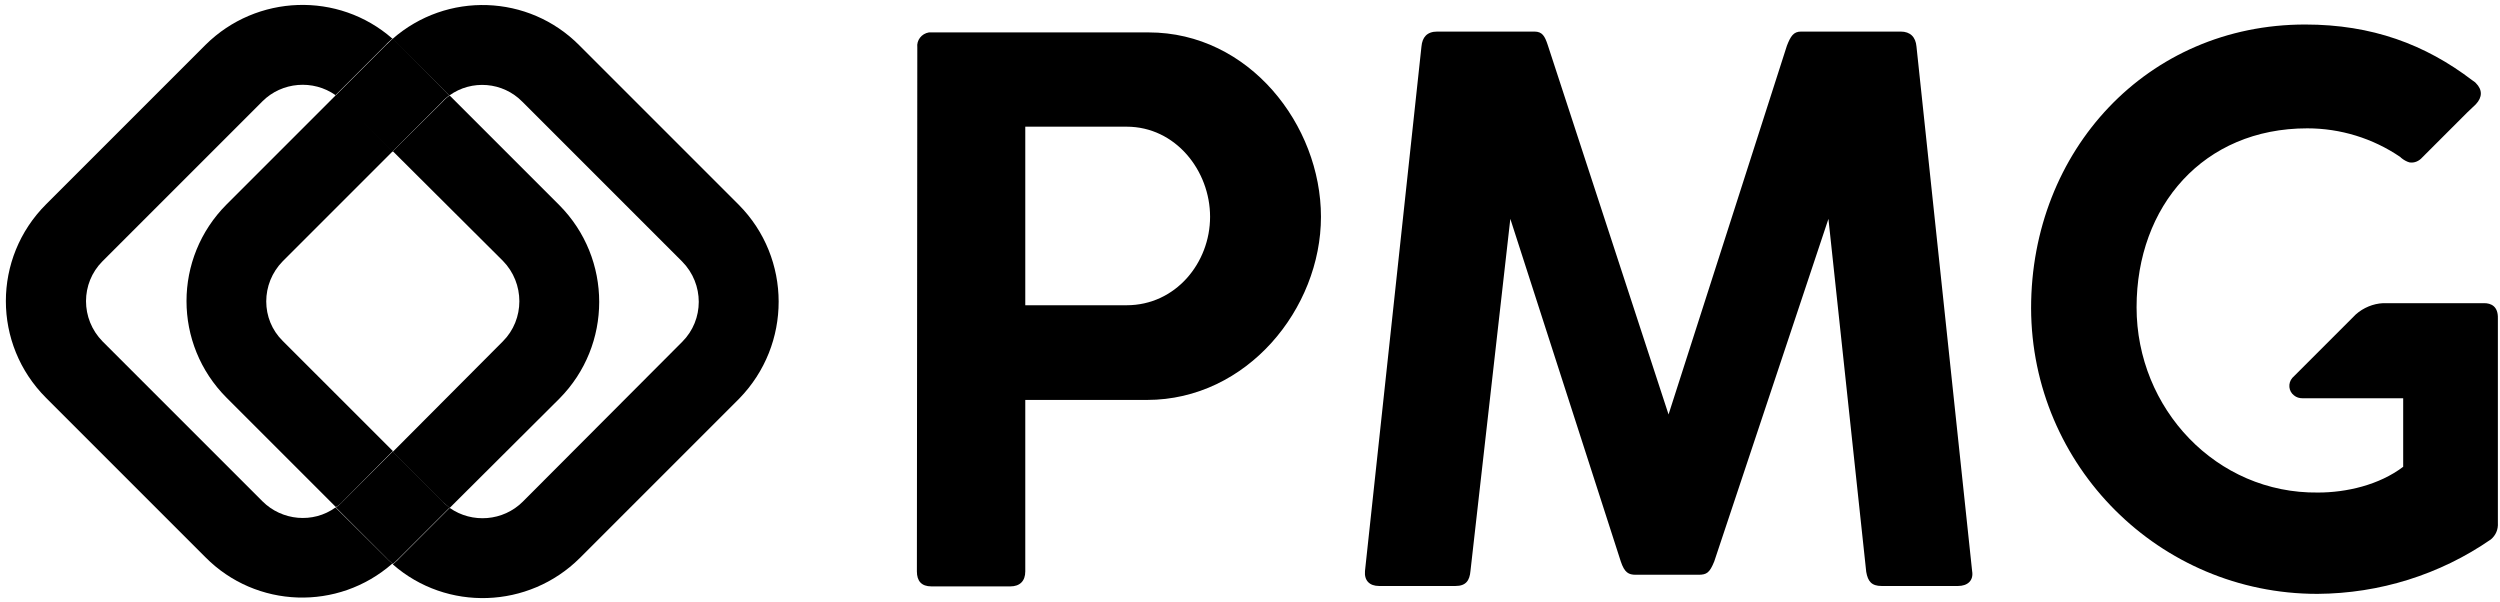
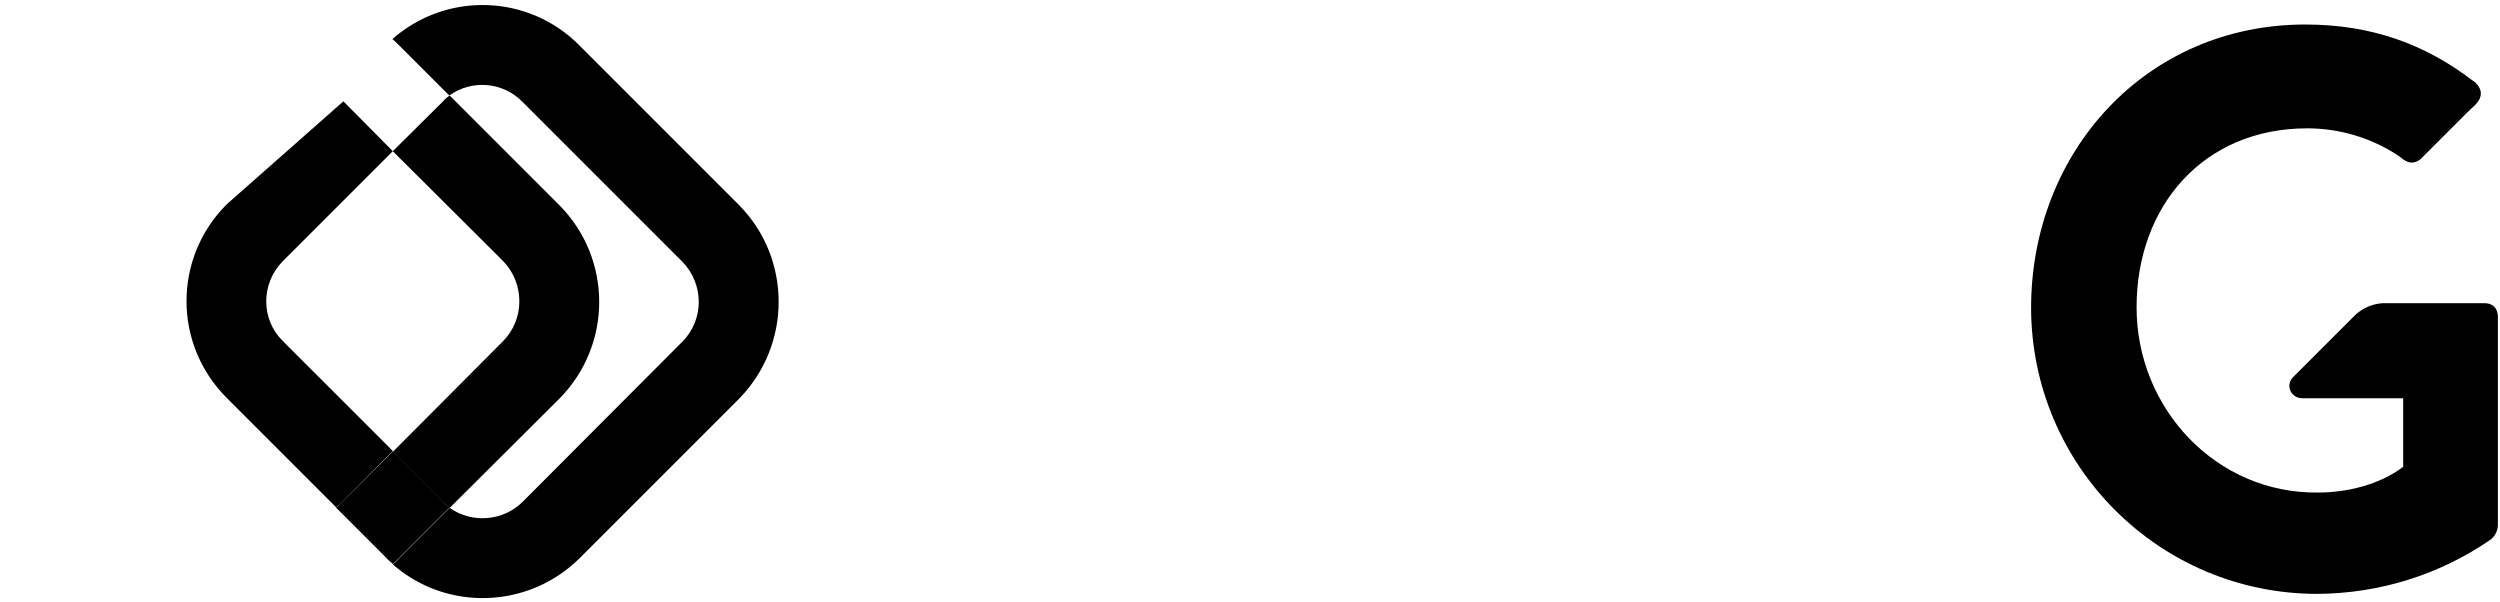
<svg xmlns="http://www.w3.org/2000/svg" width="602" height="145" viewBox="0 0 602 145" fill="none">
  <g clip-path="url(#clip0_3589_37728)">
-     <path d="M80.787 122.203C75.387 126.103 67.887 125.403 63.187 120.703L24.687 82.203C19.387 76.803 19.387 68.203 24.687 62.903L63.187 24.403C67.887 19.703 75.387 19.103 80.787 22.903L92.887 10.803C93.387 10.203 93.987 9.803 94.487 9.303C81.487 -2.097 61.787 -1.397 49.487 10.803L11.087 49.203C-1.813 62.103 -1.813 82.903 11.087 95.803L49.487 134.203C61.687 146.503 81.387 147.203 94.487 135.703C93.887 135.203 93.387 134.703 92.887 134.203L80.787 122.203Z" fill="black" />
    <path d="M94.587 36.403L121.087 62.803C126.387 68.203 126.387 76.903 121.087 82.203L94.587 108.803L106.587 120.803C107.087 121.303 107.687 121.803 108.287 122.303L134.687 96.003C147.487 83.103 147.487 62.303 134.687 49.403L108.287 23.003C107.687 23.403 107.087 23.903 106.587 24.503L94.587 36.403Z" fill="black" />
    <path d="M177.887 49.303L139.487 10.903C127.287 -1.397 107.587 -2.097 94.487 9.403C95.087 9.903 95.587 10.403 96.087 10.903L108.187 23.003C113.587 19.103 121.087 19.703 125.787 24.503L164.287 63.003C169.587 68.403 169.587 77.003 164.287 82.303L125.887 120.803C121.187 125.503 113.687 126.103 108.287 122.303L96.187 134.403C95.687 135.003 95.087 135.403 94.587 135.903C107.587 147.303 127.287 146.603 139.587 134.403L177.987 96.003C190.687 83.003 190.687 62.203 177.887 49.303Z" fill="black" />
-     <path d="M68.087 62.902L94.587 36.402L82.687 24.402C82.187 23.802 81.487 23.302 80.887 22.902L54.587 49.202C41.687 62.102 41.687 82.902 54.587 95.802L80.887 122.102C81.587 121.702 82.187 121.202 82.687 120.602L94.587 108.602L68.087 82.102C62.787 76.902 62.787 68.302 68.087 62.902Z" fill="black" />
-     <path d="M80.787 23.003C81.387 23.403 81.987 23.903 82.487 24.503L94.487 36.503L106.487 24.503C106.987 23.903 107.587 23.403 108.187 23.003L96.187 10.803L94.587 9.303L92.987 10.803L80.787 23.003Z" fill="black" />
+     <path d="M68.087 62.902L94.587 36.402L82.687 24.402L54.587 49.202C41.687 62.102 41.687 82.902 54.587 95.802L80.887 122.102C81.587 121.702 82.187 121.202 82.687 120.602L94.587 108.602L68.087 82.102C62.787 76.902 62.787 68.302 68.087 62.902Z" fill="black" />
    <path d="M108.287 122.203C107.687 121.803 107.087 121.303 106.587 120.703L94.587 108.703L82.587 120.703C82.087 121.303 81.487 121.703 80.887 122.203L92.987 134.303C93.487 134.903 94.087 135.303 94.587 135.803C95.187 135.303 95.687 134.803 96.187 134.303L108.287 122.203Z" fill="black" />
-     <path d="M220.887 11.404C220.687 9.704 221.887 8.104 223.687 7.804H276.587C300.787 7.804 318.087 30.104 318.087 52.204C318.087 74.304 300.287 96.304 276.187 96.304H246.887V137.604C246.887 139.904 245.587 141.204 243.287 141.204H224.287C221.887 141.204 220.787 139.904 220.787 137.604L220.887 11.404ZM246.887 30.604V73.504H271.287C283.087 73.504 291.387 63.304 291.387 52.204C291.387 41.104 283.087 30.504 271.287 30.504H246.887V30.604Z" fill="black" />
-     <path d="M363.687 52.703L354.087 137.504C353.887 139.804 352.987 141.104 350.487 141.104H332.087C329.787 141.104 328.487 139.804 328.687 137.504L342.287 11.204C342.487 9.004 343.587 7.604 346.087 7.604H369.487C371.387 7.604 371.987 8.704 372.687 10.803L401.787 99.803L430.287 11.004C431.187 8.704 431.887 7.604 433.687 7.604H457.687C459.987 7.604 461.287 8.904 461.487 11.204L474.887 137.504C475.287 139.804 473.787 141.104 471.487 141.104H453.087C450.687 141.104 449.787 140.004 449.387 137.704L440.287 52.703L412.787 135.204C411.687 137.904 410.987 138.404 408.987 138.404H393.887C392.187 138.404 391.187 137.904 390.287 135.204L363.687 52.703Z" fill="black" />
    <path d="M598.187 73.003H573.887C571.487 73.103 569.087 74.103 567.287 75.703L552.487 90.503L551.987 91.003C550.887 92.303 551.087 94.203 552.387 95.203C552.987 95.703 553.687 95.903 554.487 95.903H578.687V112.403C572.887 116.803 564.987 118.603 558.187 118.603C533.687 118.903 514.487 98.403 514.487 74.003C514.487 49.603 530.587 30.903 555.587 30.903C563.587 30.903 571.387 33.303 577.987 37.803L578.187 38.003C578.787 38.503 579.487 38.903 580.187 39.103C581.387 39.303 582.487 38.803 583.287 37.903L594.087 27.103L596.187 25.103C597.787 23.403 597.787 21.603 596.187 20.003L595.987 19.803L595.287 19.303C583.987 10.703 571.187 5.903 555.087 5.903C516.987 5.903 489.087 36.303 489.087 74.203C489.187 112.203 519.987 143.003 557.987 143.003H558.087C572.987 142.903 587.487 138.403 599.787 129.903C600.987 128.903 601.587 127.503 601.487 125.903V76.703C601.587 73.703 599.787 73.003 598.187 73.003Z" fill="black" />
  </g>
  <defs>
    <clipPath id="clip0_3589_37728">
      <rect width="601" height="144" fill="white" transform="translate(0.652 0.916)" />
    </clipPath>
  </defs>
</svg>